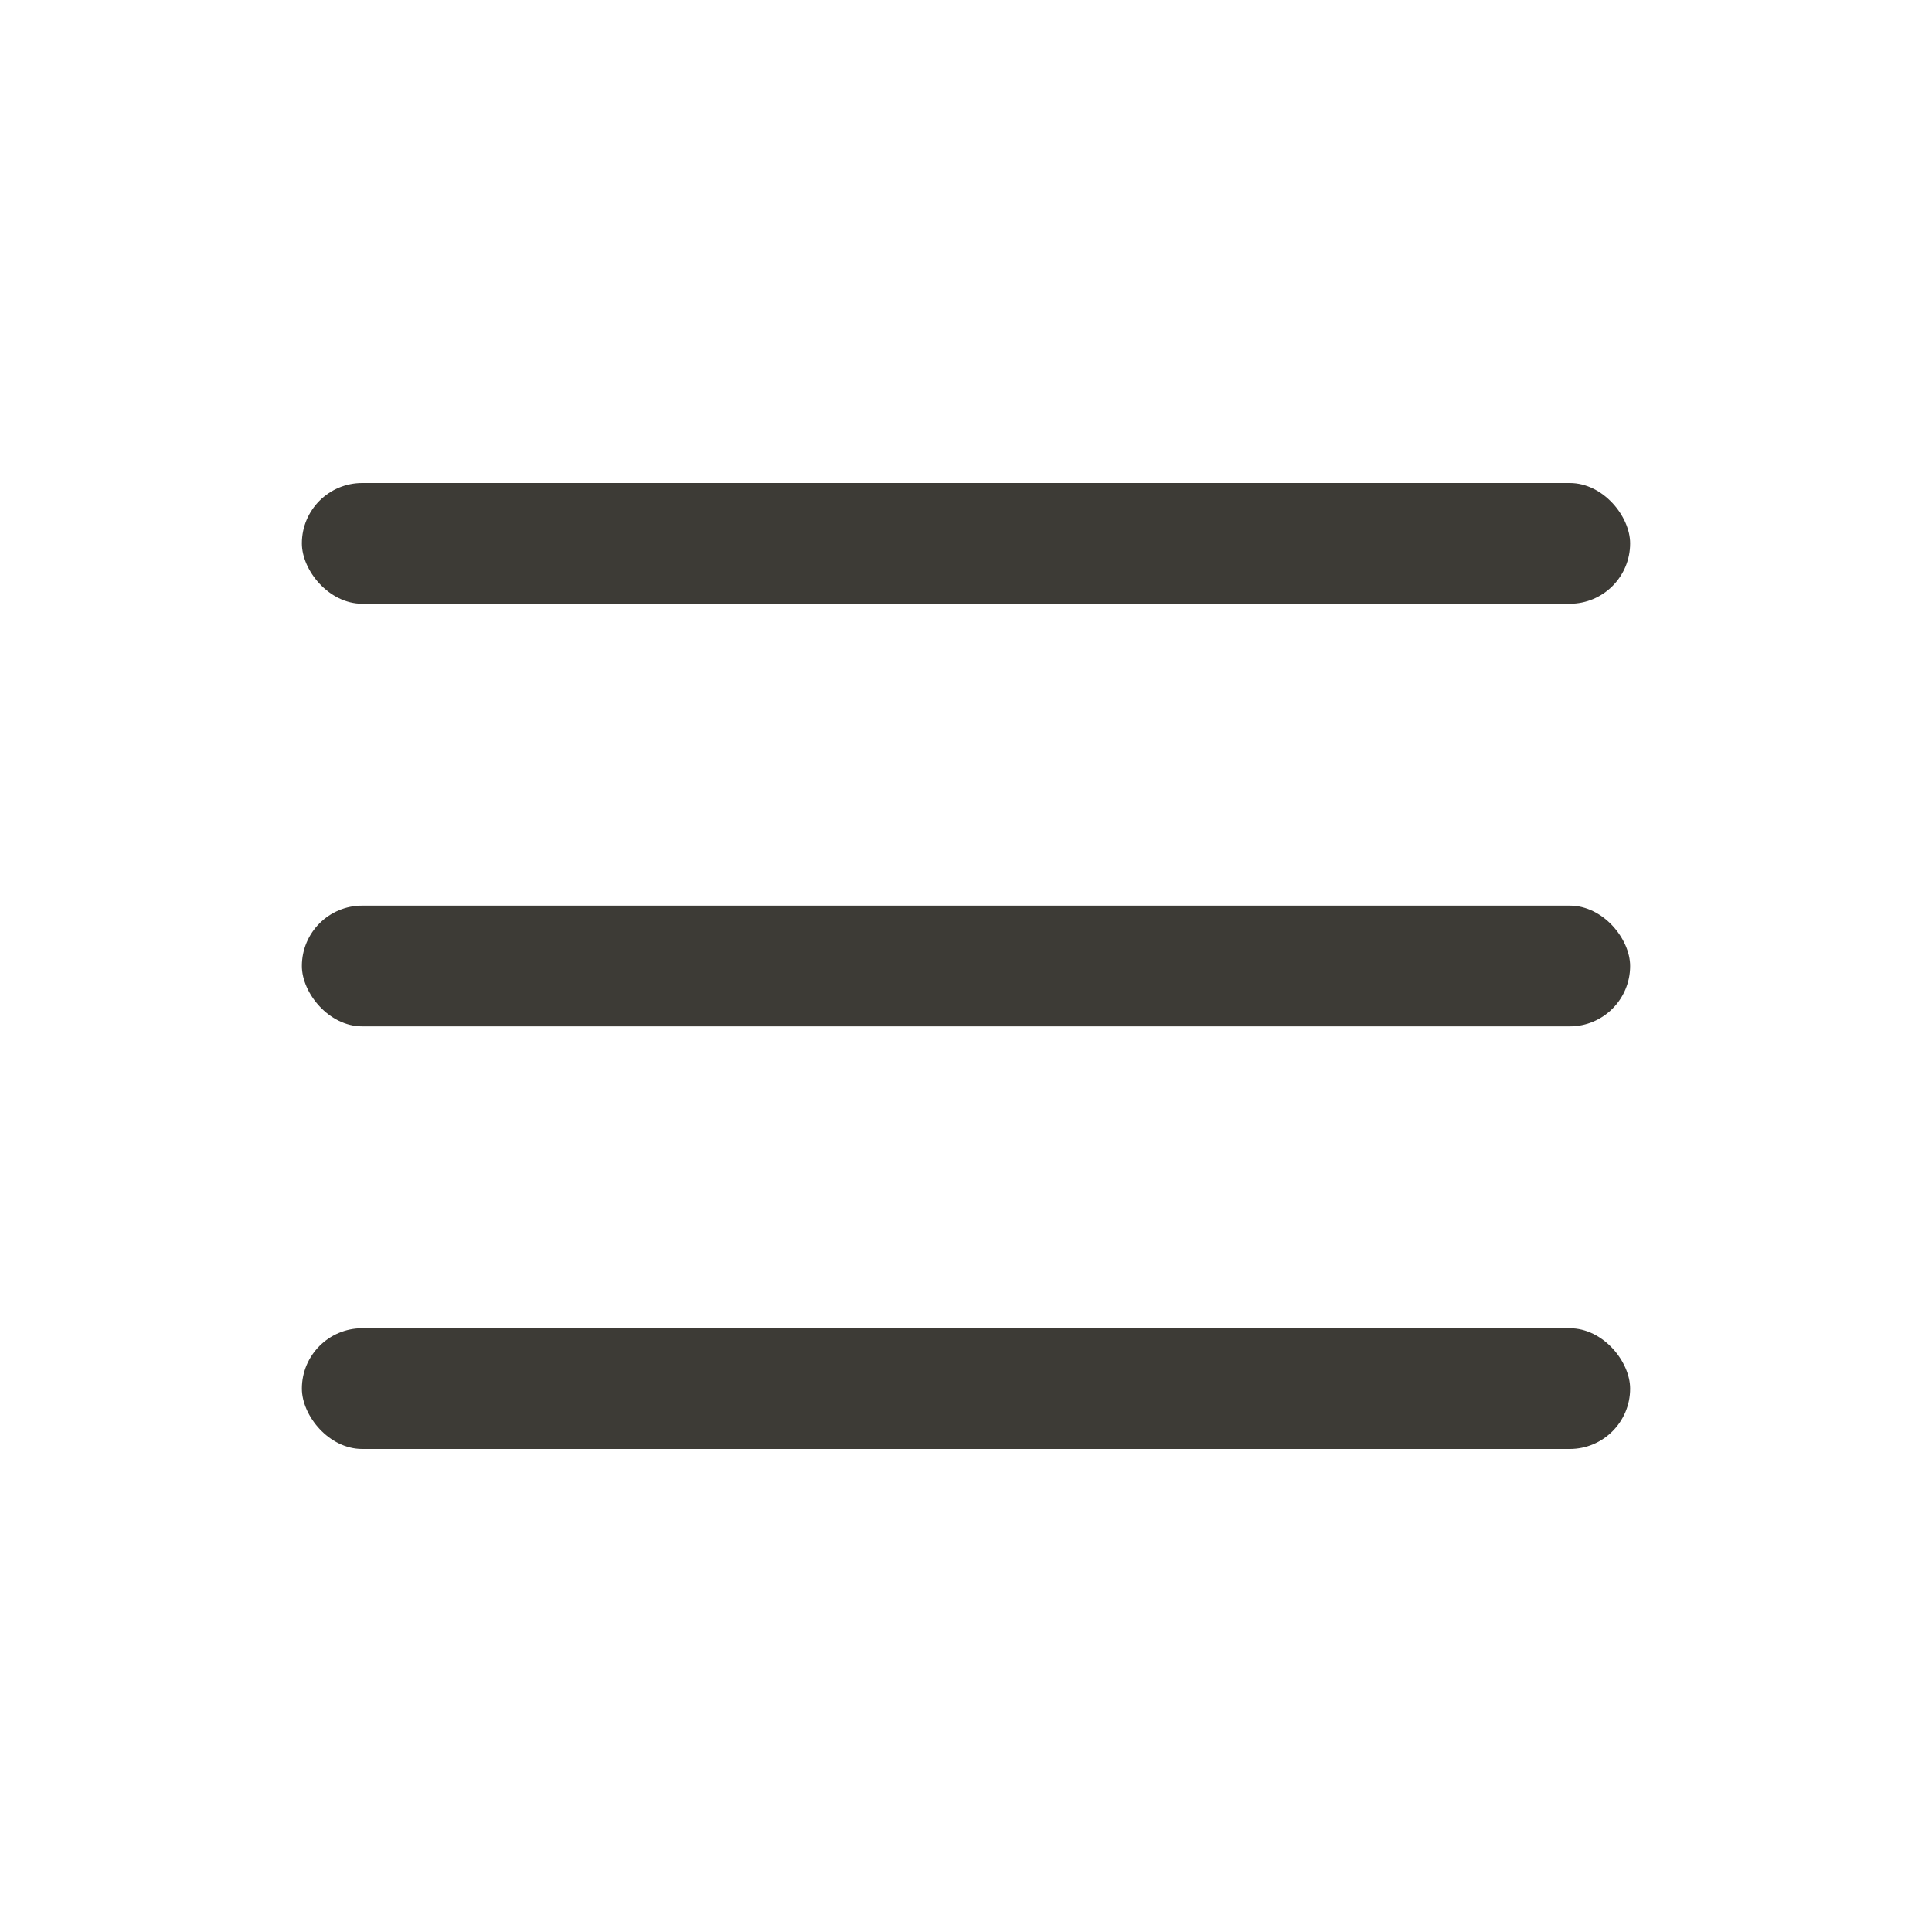
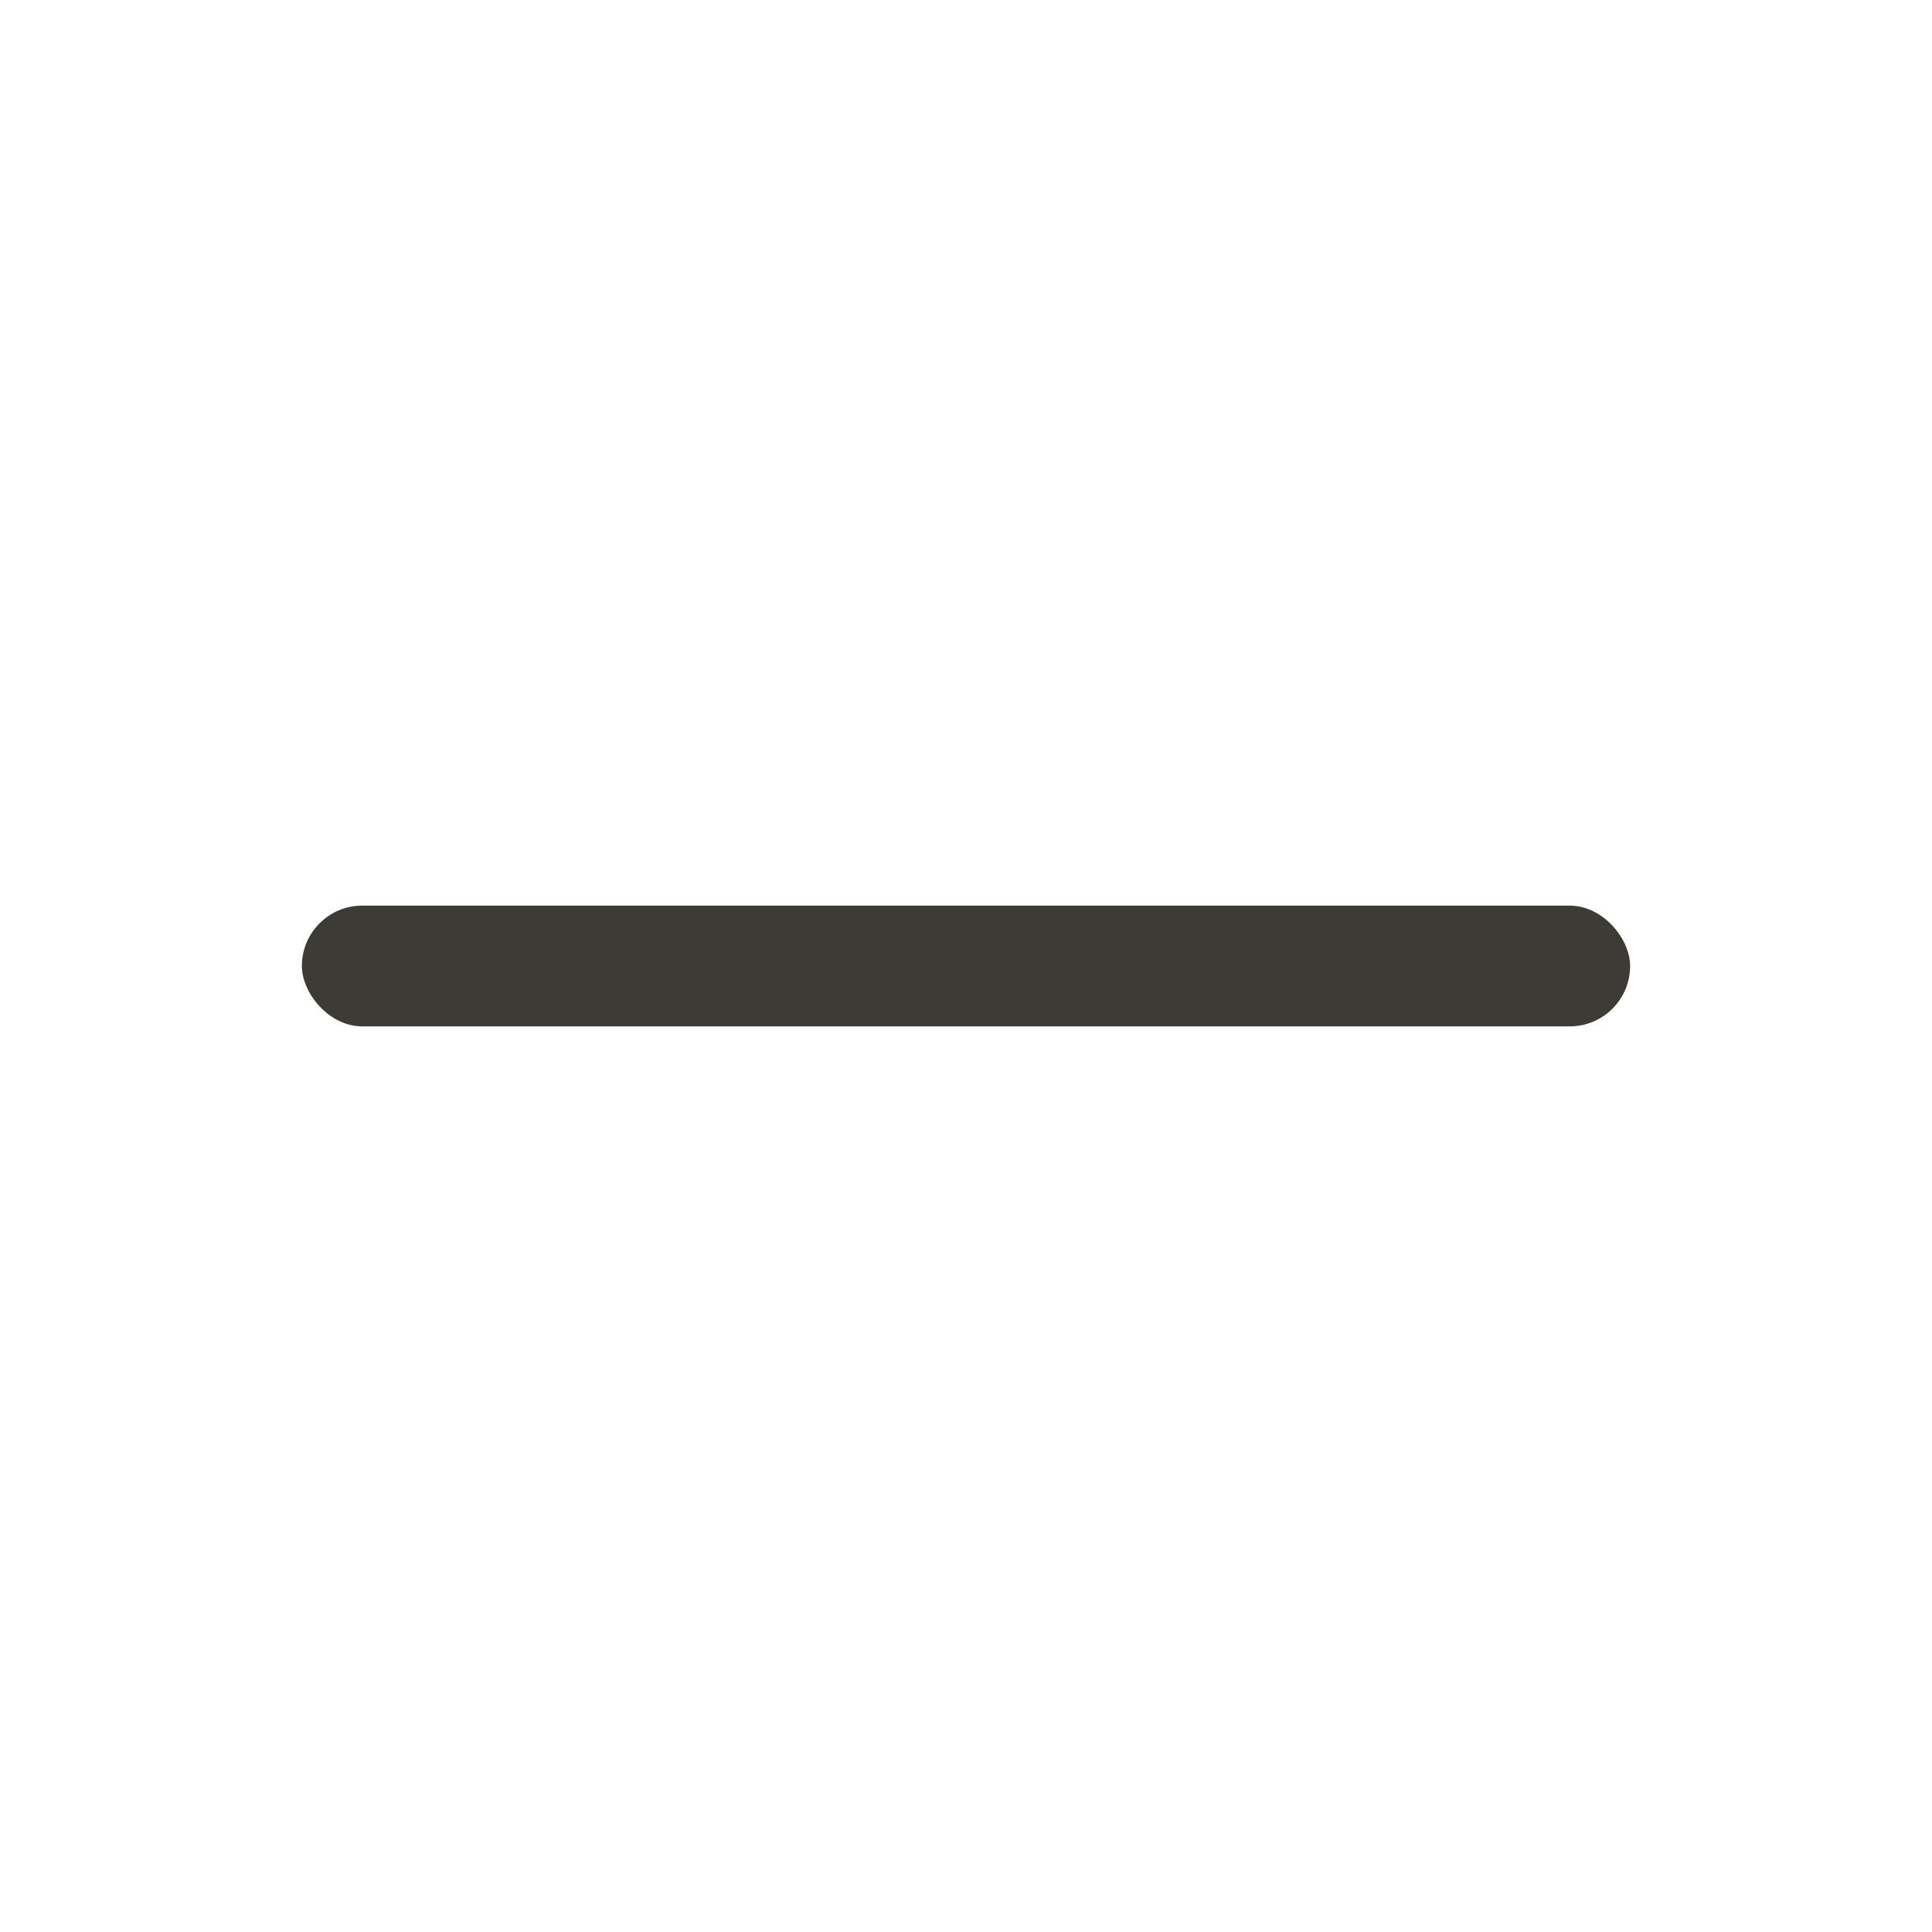
<svg xmlns="http://www.w3.org/2000/svg" width="32" height="32" viewBox="0 0 32 32" fill="none">
-   <rect x="5" y="8" width="22" height="2" rx="1" fill="#3D3B36" />
  <rect x="5" y="15" width="22" height="2" rx="1" fill="#3D3B36" />
-   <rect x="5" y="22" width="22" height="2" rx="1" fill="#3D3B36" />
</svg>